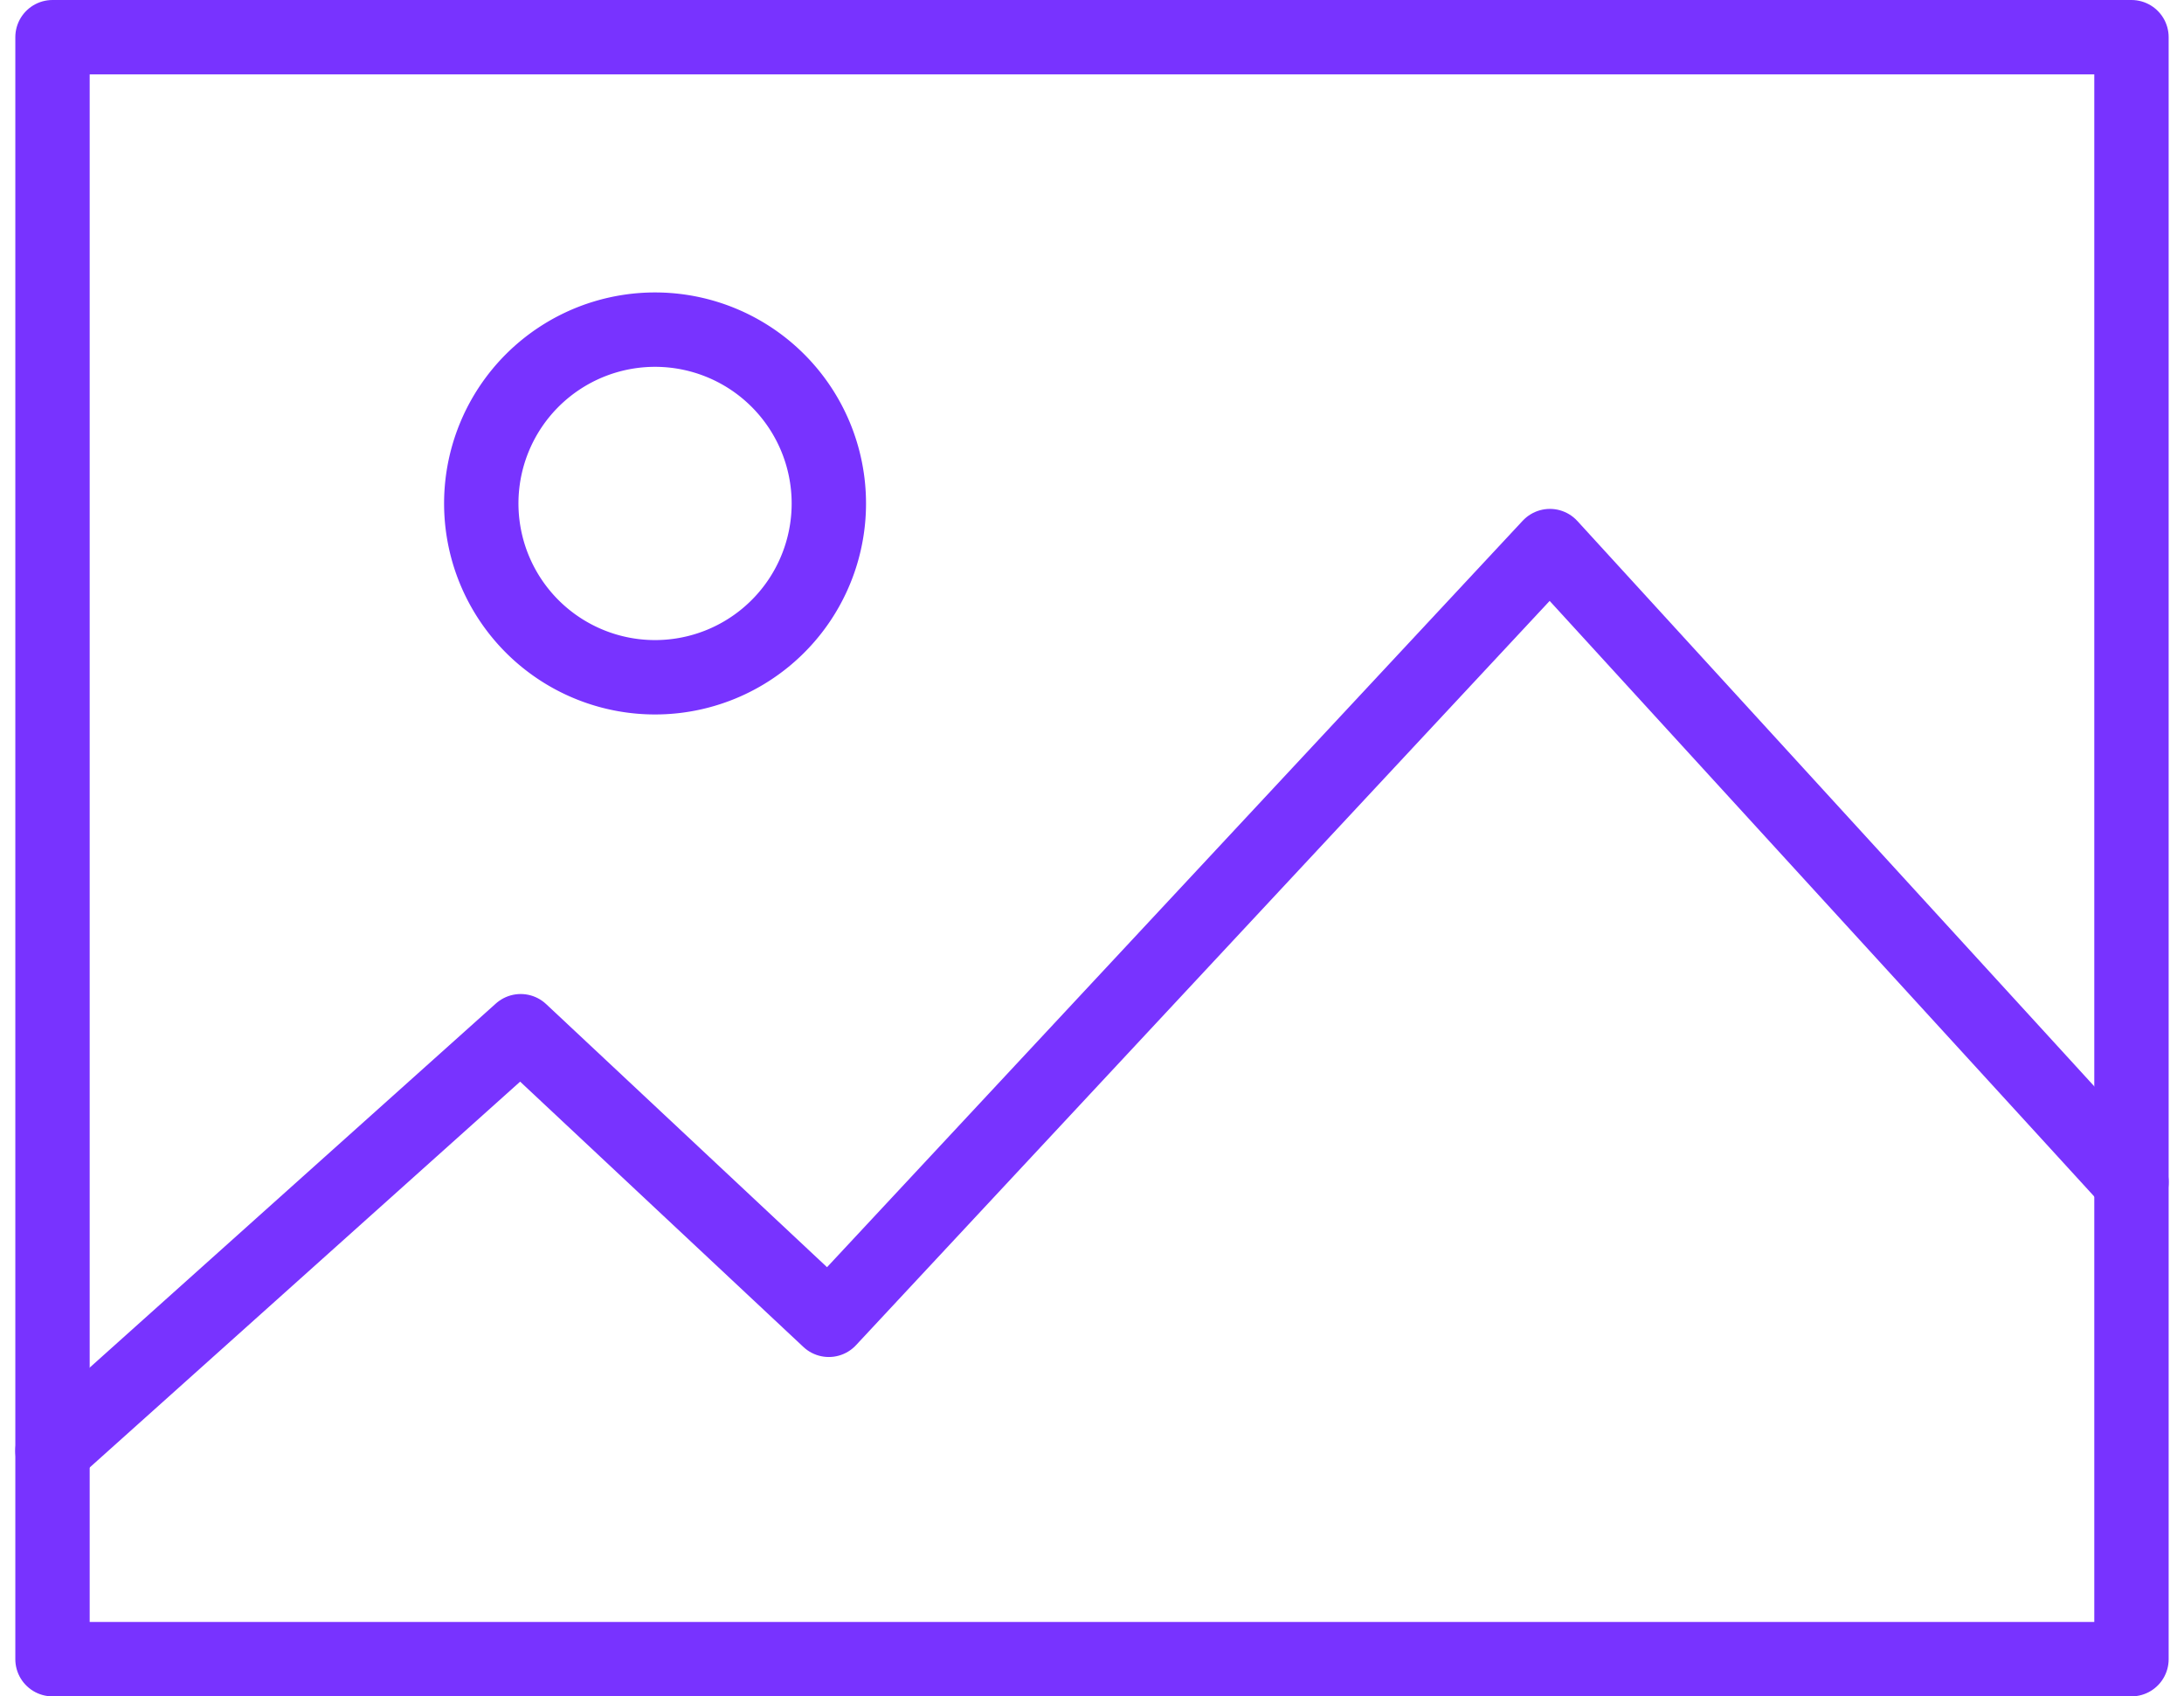
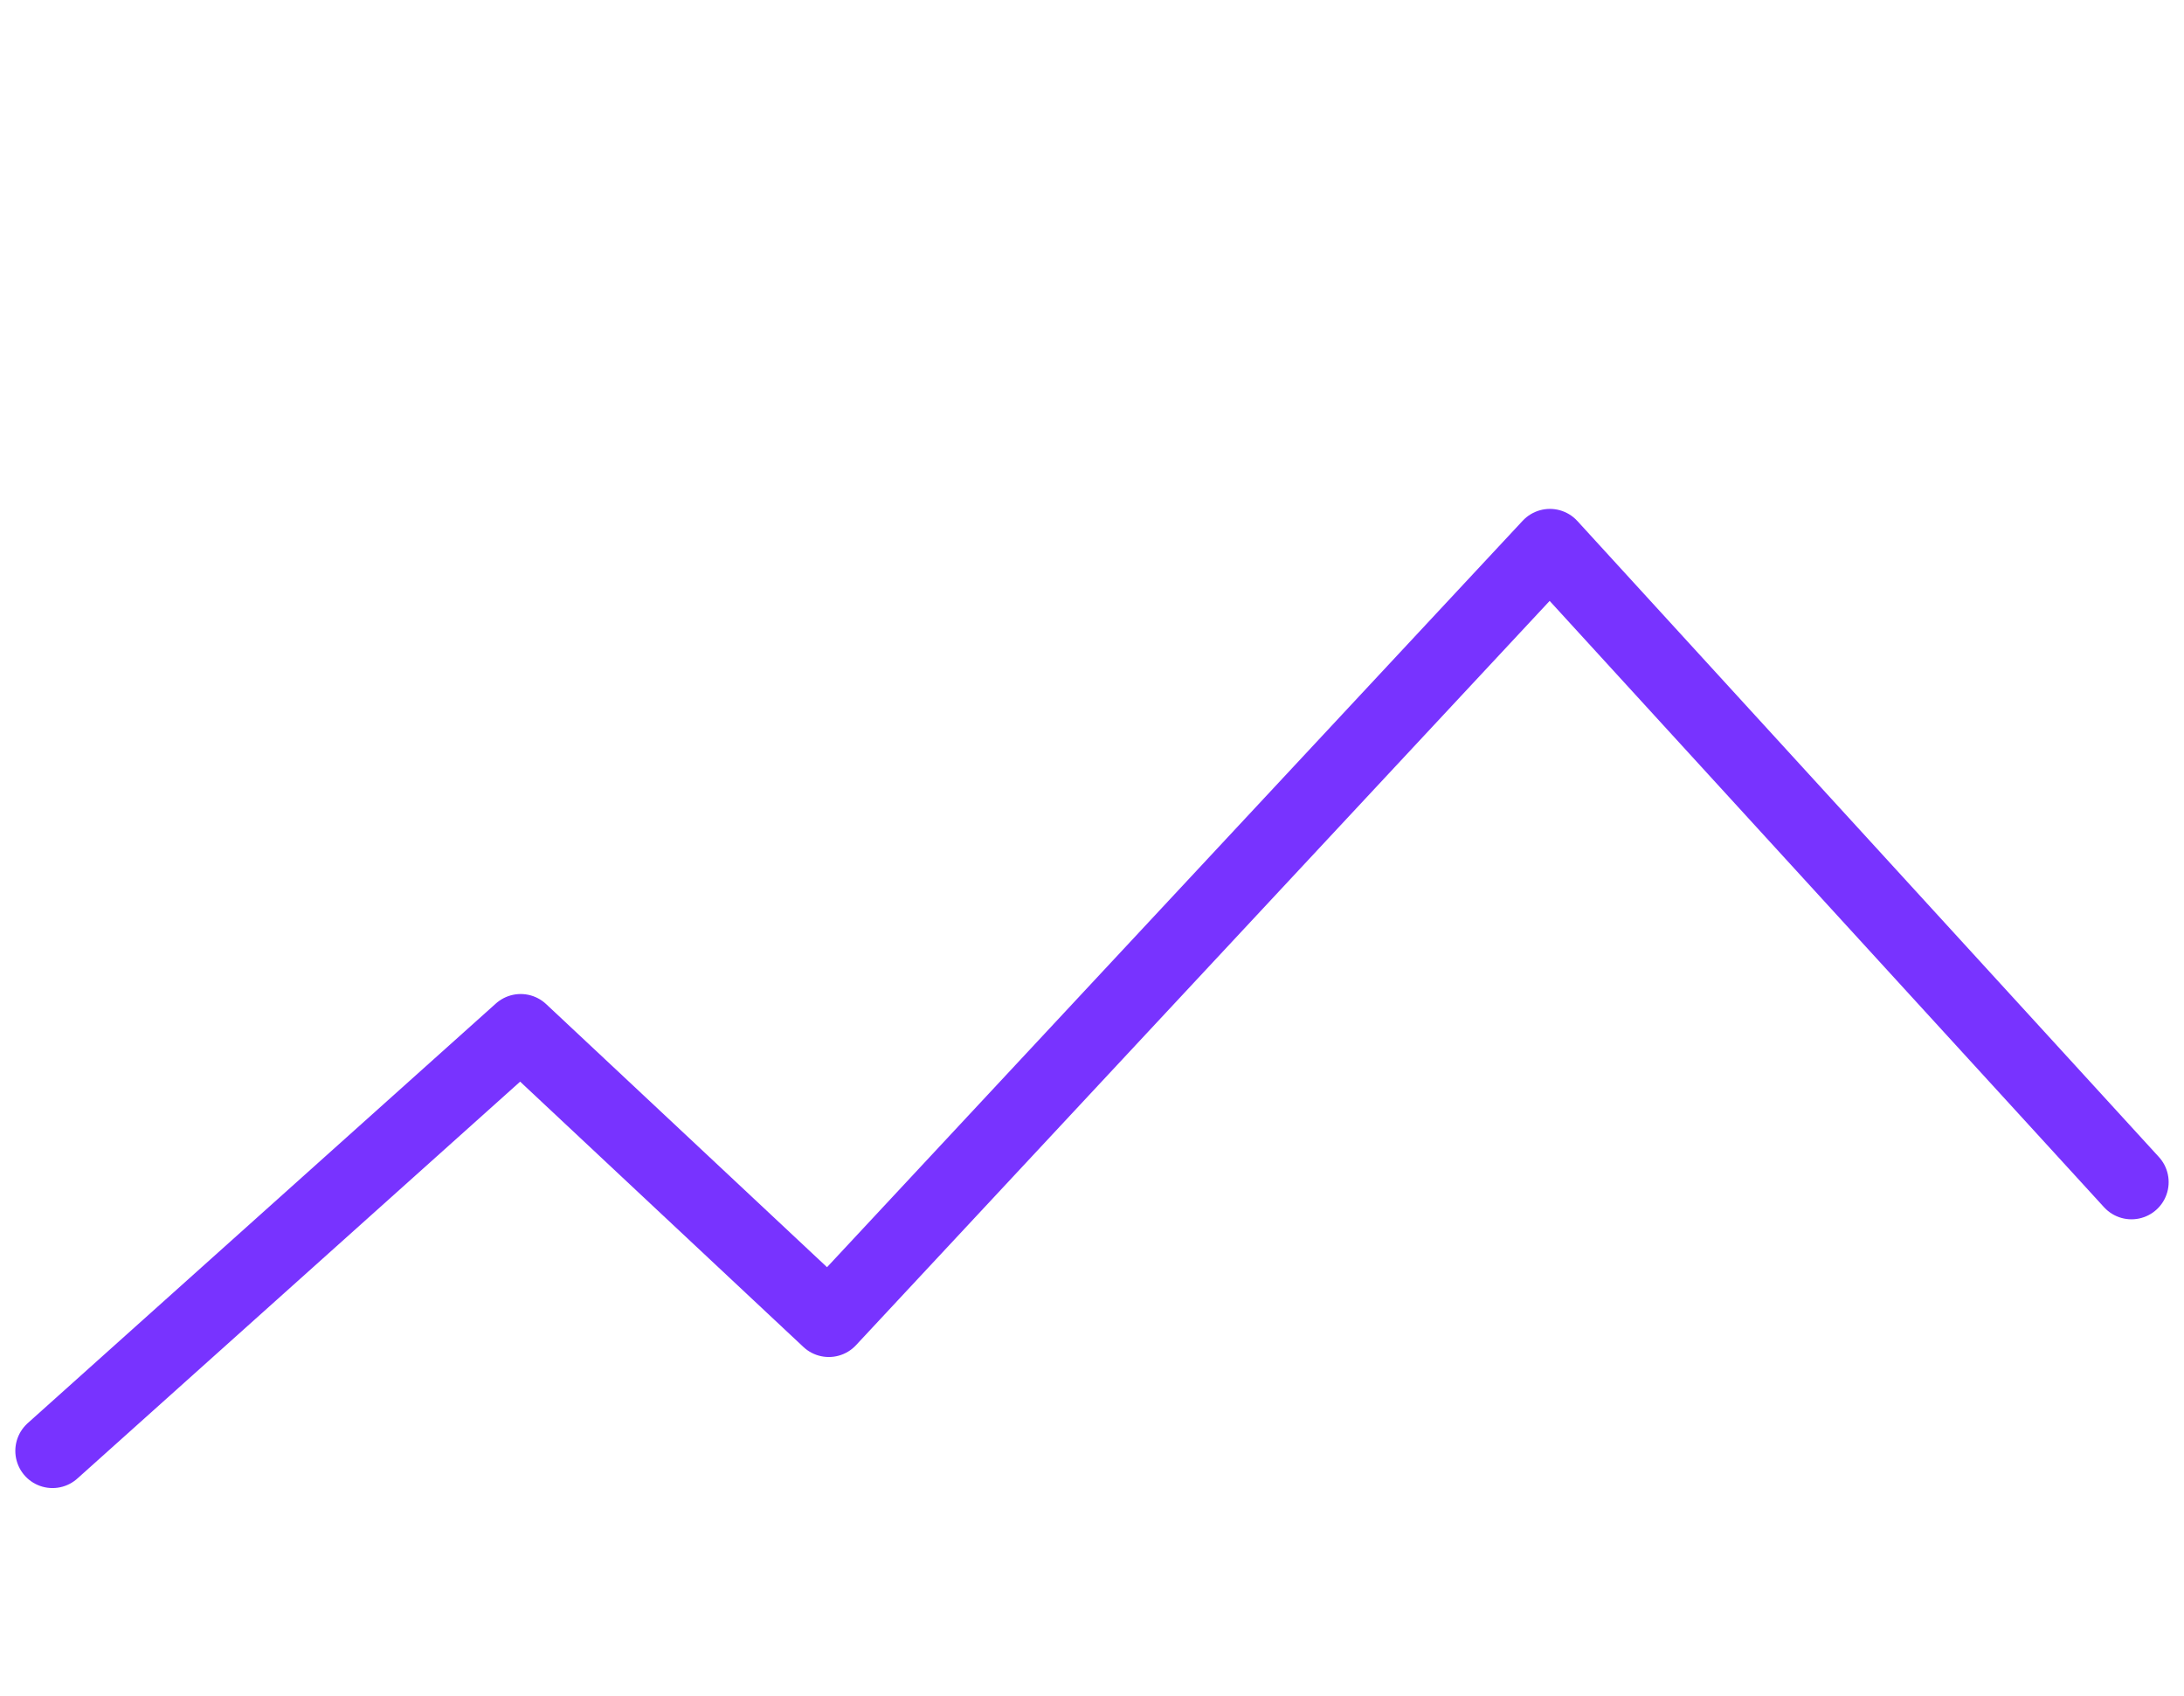
<svg xmlns="http://www.w3.org/2000/svg" width="73.419" height="57.015" viewBox="0 0 73.419 57.015">
  <g id="Grupo_901" data-name="Grupo 901" transform="translate(-1007.568 -962.371)">
-     <path id="Caminho_1564" data-name="Caminho 1564" d="M1079.221,963.621v54.515h-69.888V963.621h69.888" fill="none" stroke="#7833ff" stroke-linecap="round" stroke-linejoin="round" stroke-width="2.5" />
-     <path id="Caminho_1565" data-name="Caminho 1565" d="M1035.431,979.289a5.842,5.842,0,1,1-5.842-5.839A5.844,5.844,0,0,1,1035.431,979.289Z" fill="none" stroke="#7833ff" stroke-linecap="round" stroke-linejoin="round" stroke-width="2.5" />
    <path id="Caminho_1566" data-name="Caminho 1566" d="M1009.333,1011.135l15.739-14.105,10.358,9.7,24.241-26.005,19.55,21.377" fill="none" stroke="#7833ff" stroke-linecap="round" stroke-linejoin="round" stroke-width="2.5" />
  </g>
</svg>